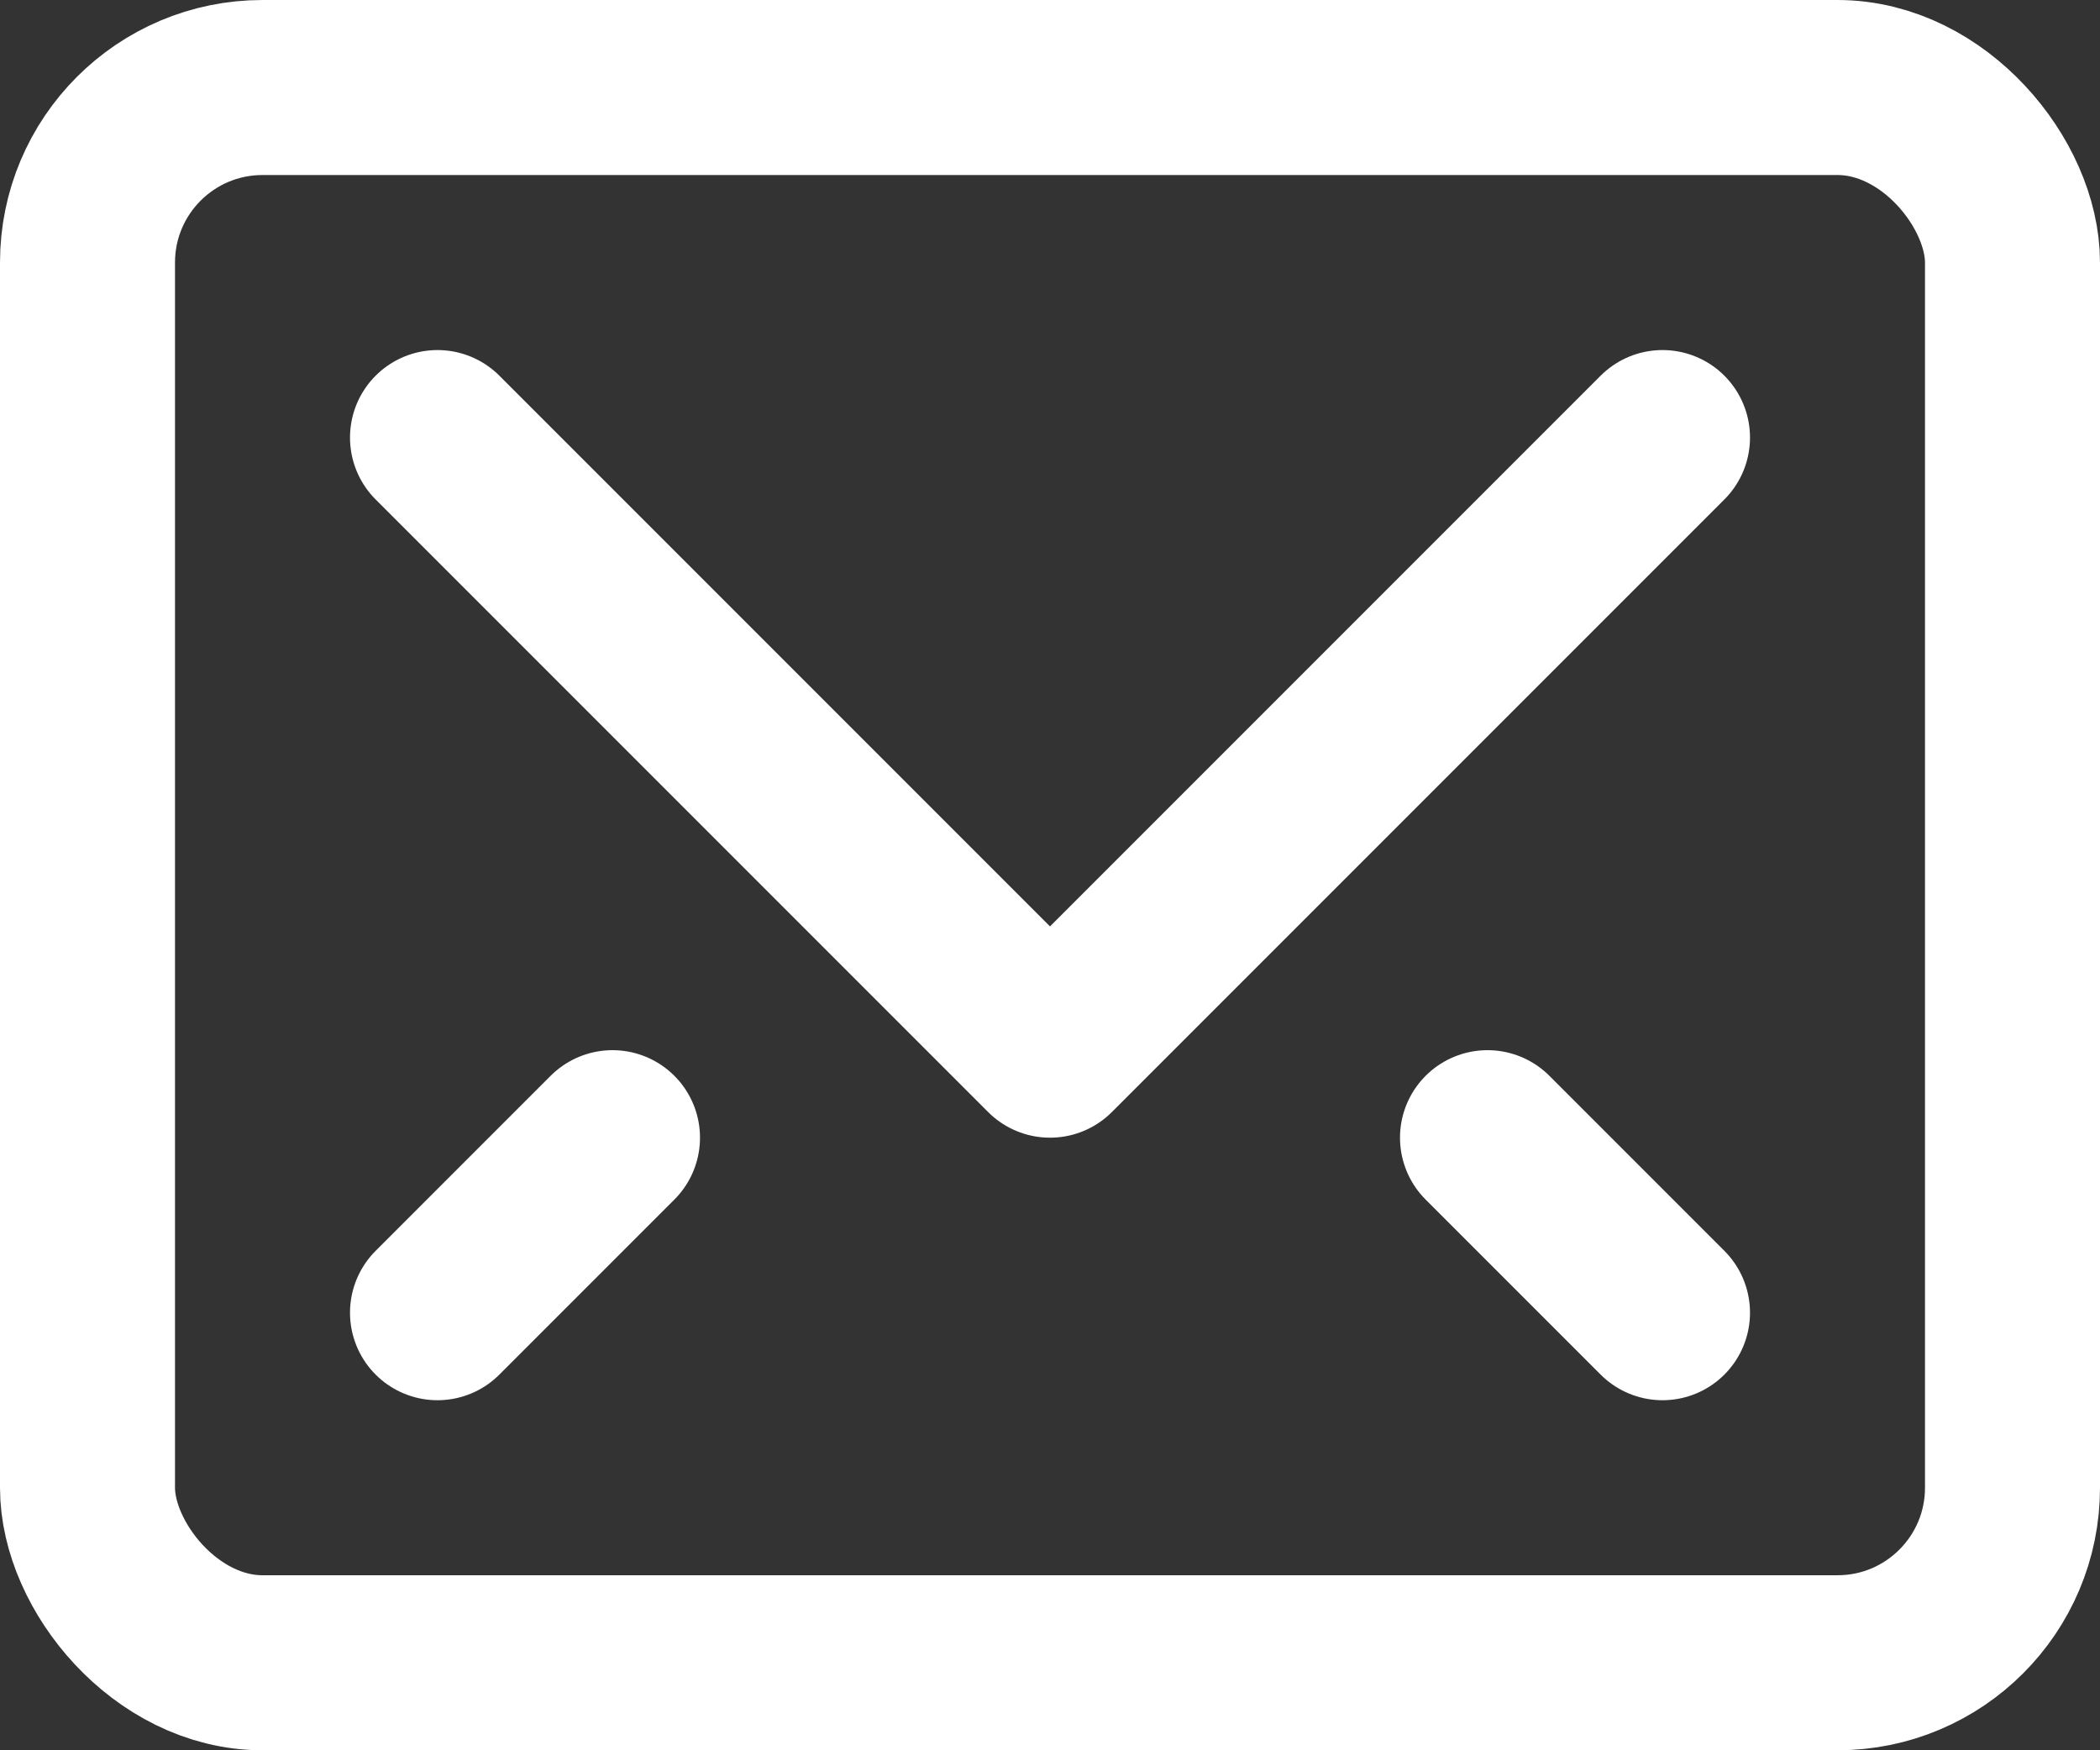
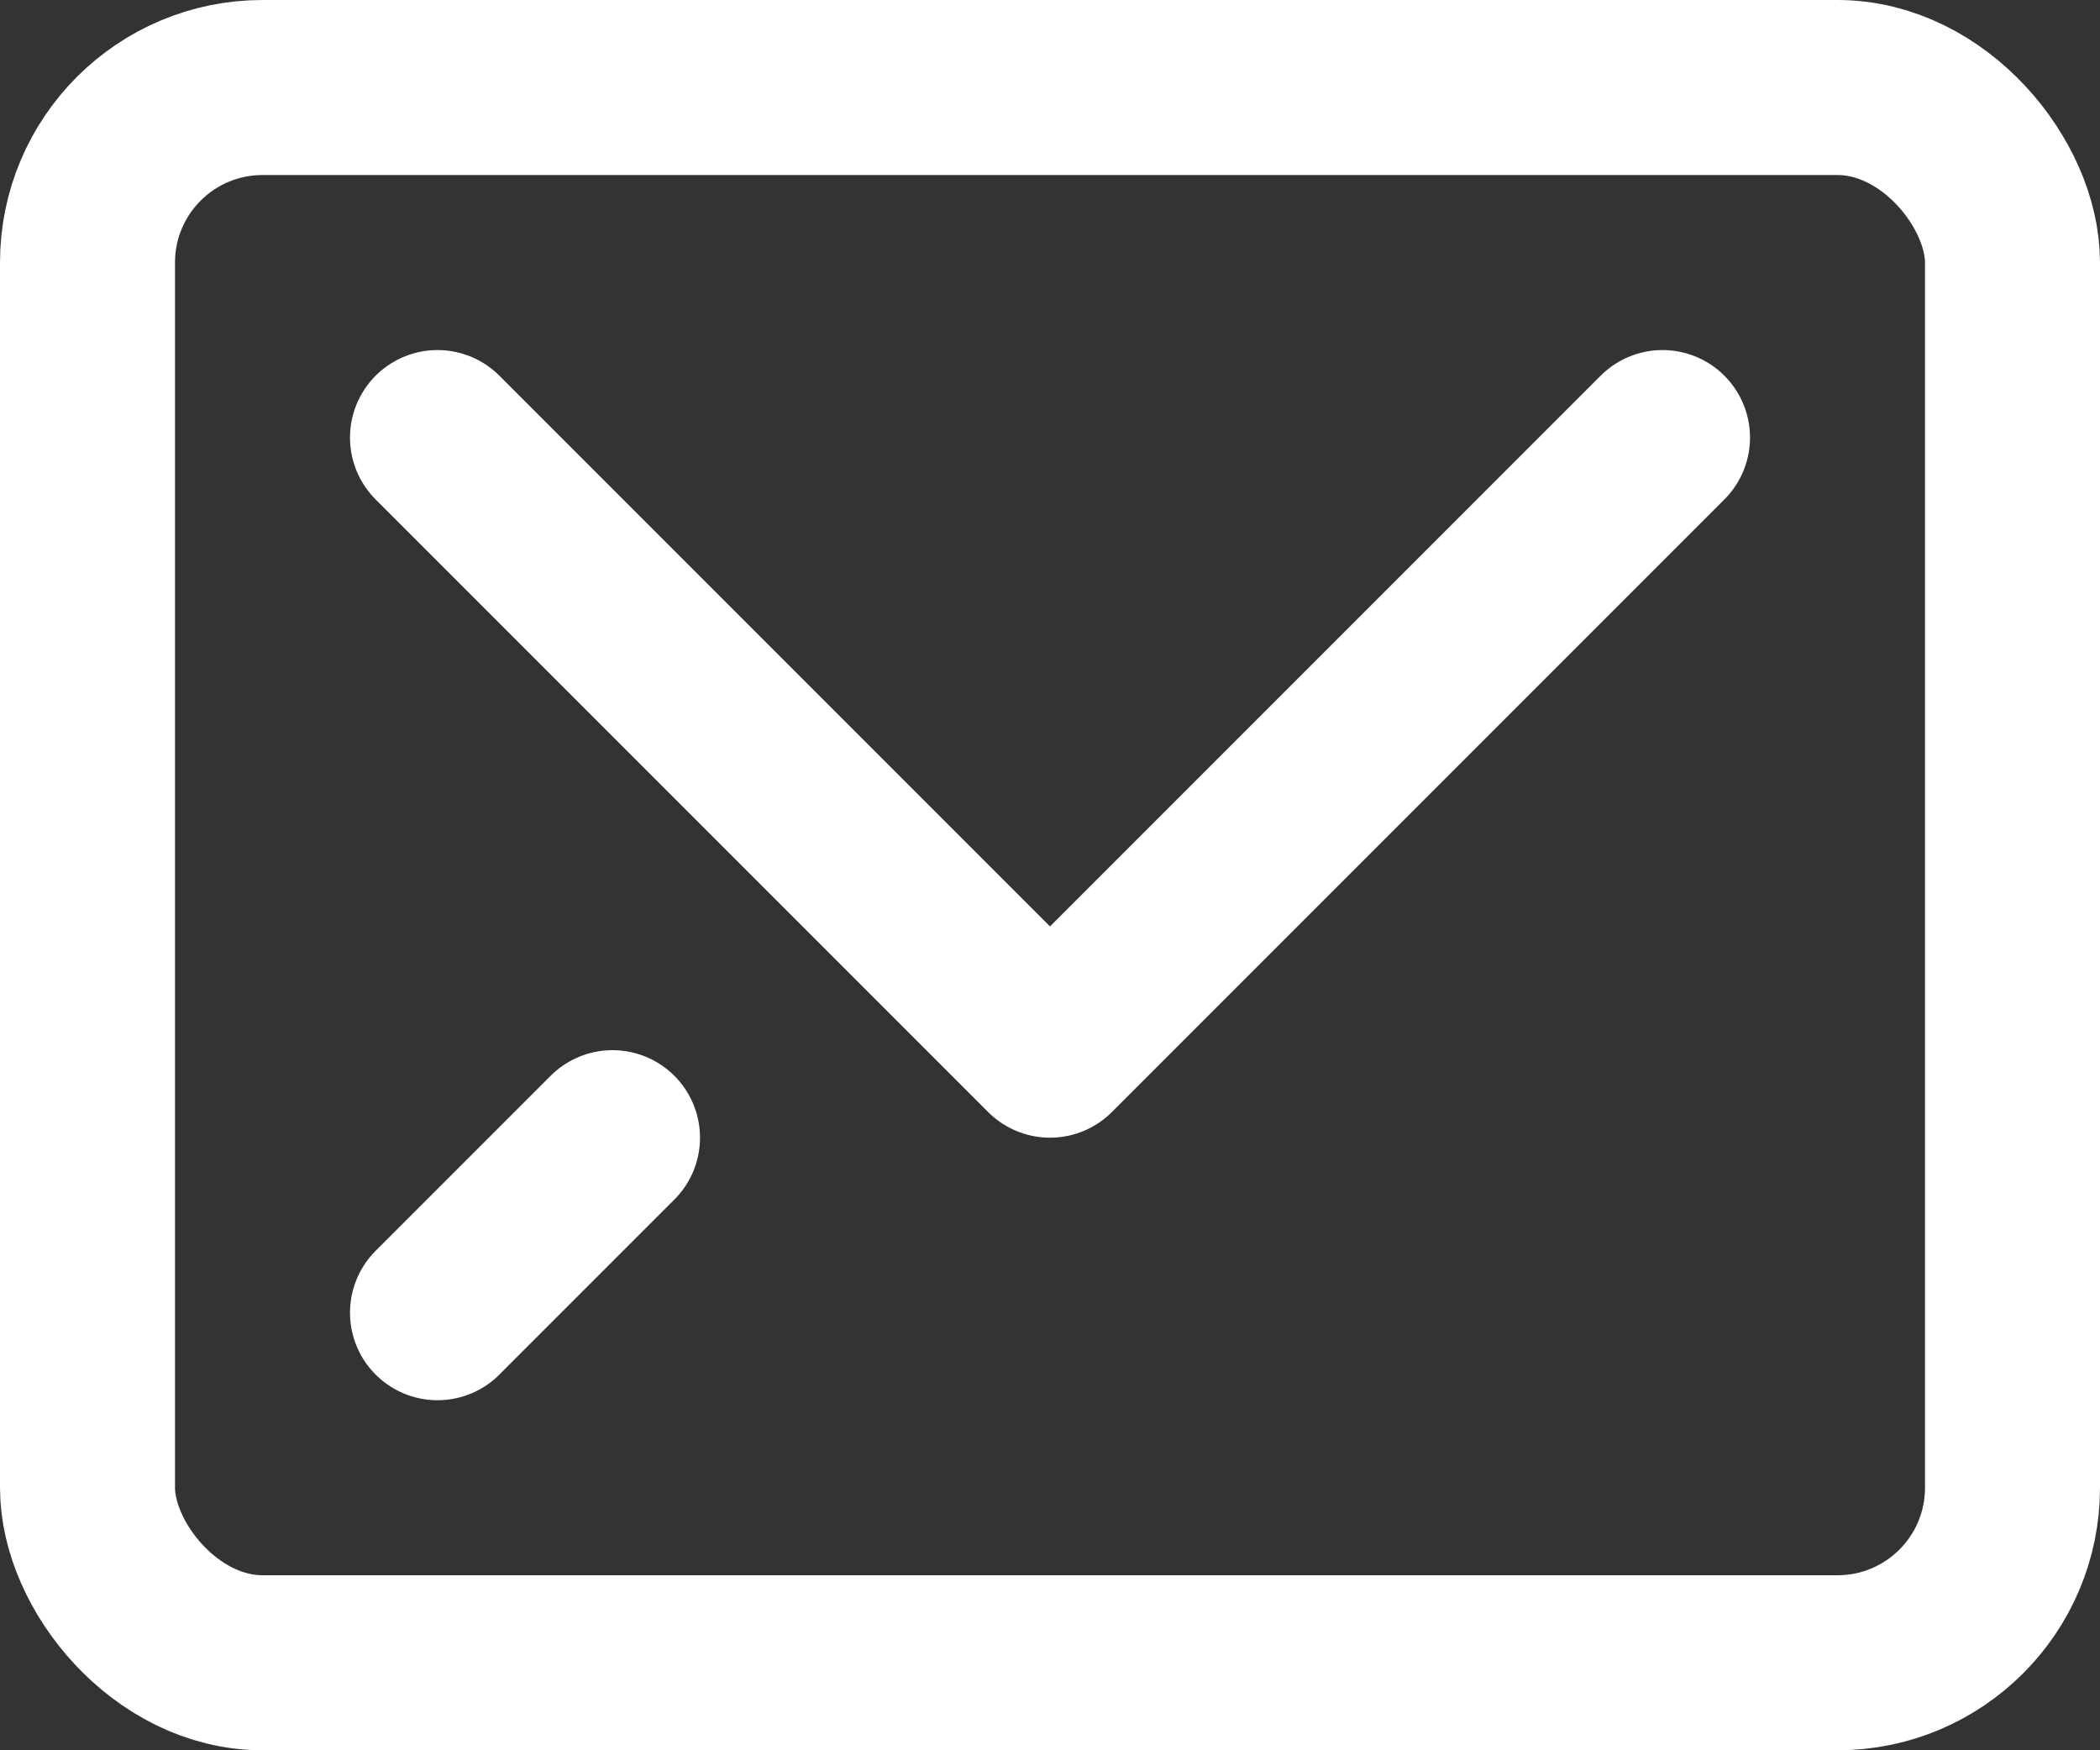
<svg xmlns="http://www.w3.org/2000/svg" width="24px" height="20px" viewBox="0 0 24 20" version="1.1">
  <rect x="0" y="0" width="24" height="20" fill="#333333" stroke="none" />
  <title>email</title>
  <desc>Created with Sketch.</desc>
  <g id="Page-1" stroke="none" stroke-width="1" fill="none" fill-rule="evenodd" stroke-linecap="round" stroke-linejoin="round">
    <g id="Desktop-HD" transform="translate(-594, -7268)" stroke="#FFFFFF" stroke-width="2">
      <g id="email" transform="translate(595, 7269)">
        <polyline id="Path" points="18 4 11 11 4 4" />
        <rect id="Rectangle" x="0" y="0" width="22" height="18" rx="2" />
        <path d="M6,12 L4,14" id="Path" />
-         <path d="M16,12 L18,14" id="Path" />
      </g>
    </g>
  </g>
</svg>